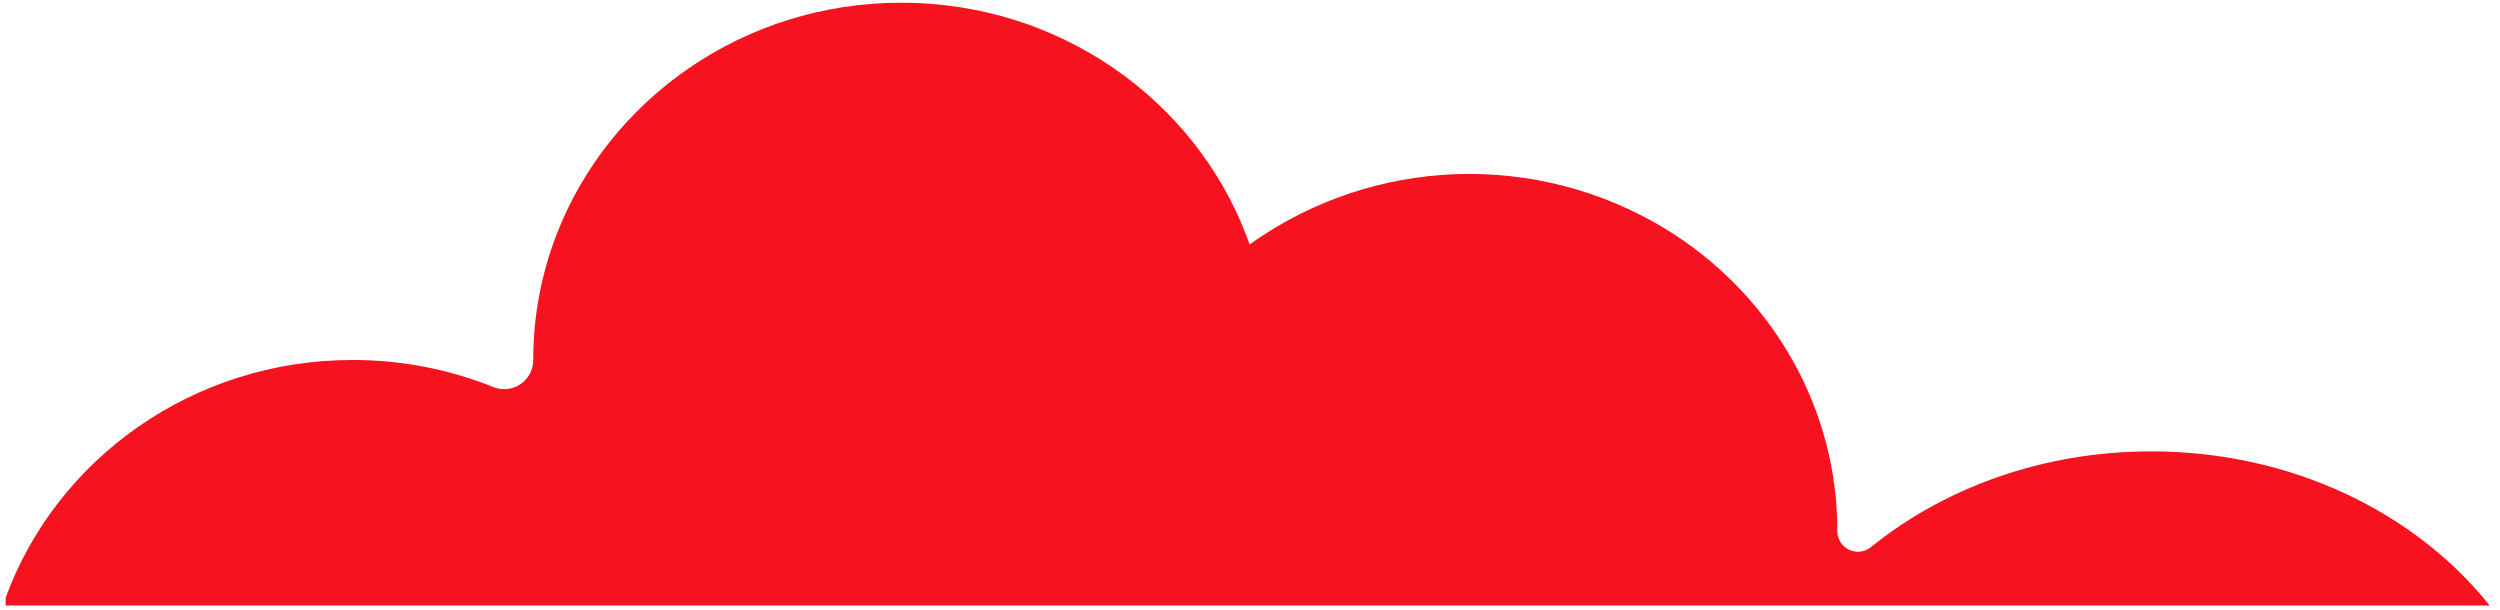
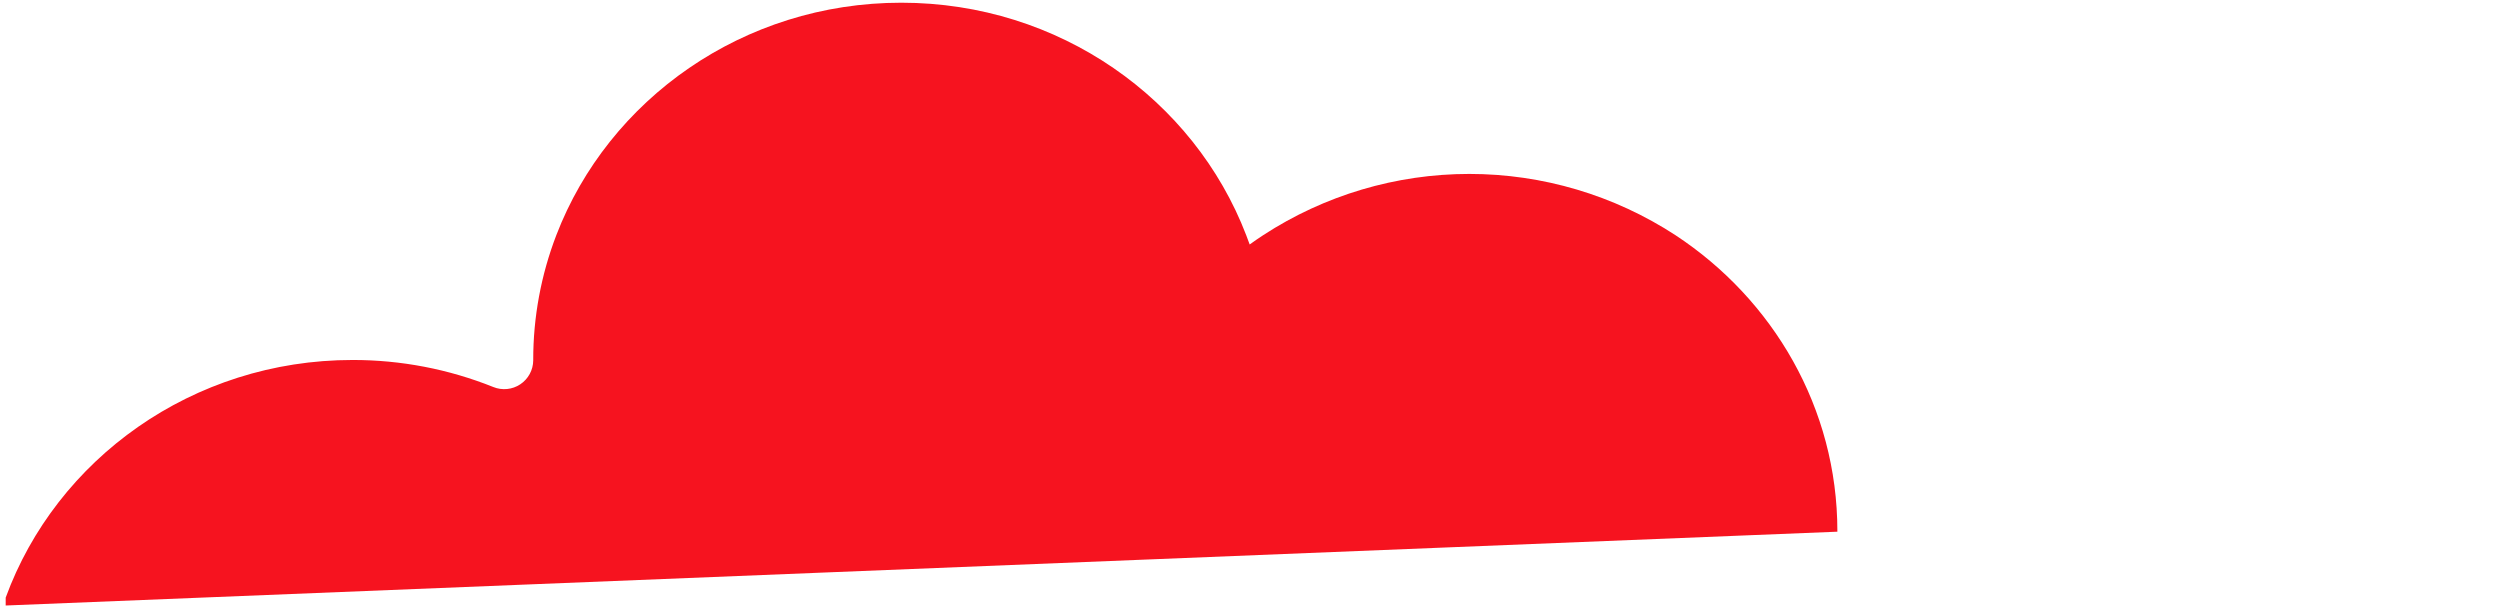
<svg xmlns="http://www.w3.org/2000/svg" fill="none" height="42" viewBox="0 0 172 42" width="172">
-   <path d="m.391 41.659v-.542c3.485-9.527 12.854-16.35 23.865-16.35 3.316-.005 6.603.626 9.681 1.859.301.123.628.17.953.138.324-.032.635-.143.906-.324.271-.18.494-.424.649-.71.155-.286.238-.606.241-.931v-.033c-.003-2.936.536-5.847 1.589-8.587 3.588-9.34 12.86-15.992 23.734-15.992 10.875 0 20.141 6.652 23.729 15.992.084.211.163.426.239.642.306-.22.616-.436.933-.642 4.218-2.748 9.144-4.212 14.179-4.212s9.961 1.463 14.179 4.212c6.723 4.421 11.143 11.891 11.143 20.367v.035c.006.264.086.521.231.742.145.221.348.397.588.508.24.111.506.152.768.12.262-.033.51-.138.716-.304 5.057-4.09 11.837-6.592 19.289-6.592 9.657 0 18.17 4.199 23.29 10.606z" fill="#f6131f" />
+   <path d="m.391 41.659v-.542c3.485-9.527 12.854-16.35 23.865-16.35 3.316-.005 6.603.626 9.681 1.859.301.123.628.17.953.138.324-.032.635-.143.906-.324.271-.18.494-.424.649-.71.155-.286.238-.606.241-.931v-.033c-.003-2.936.536-5.847 1.589-8.587 3.588-9.34 12.86-15.992 23.734-15.992 10.875 0 20.141 6.652 23.729 15.992.084.211.163.426.239.642.306-.22.616-.436.933-.642 4.218-2.748 9.144-4.212 14.179-4.212s9.961 1.463 14.179 4.212c6.723 4.421 11.143 11.891 11.143 20.367v.035z" fill="#f6131f" />
</svg>